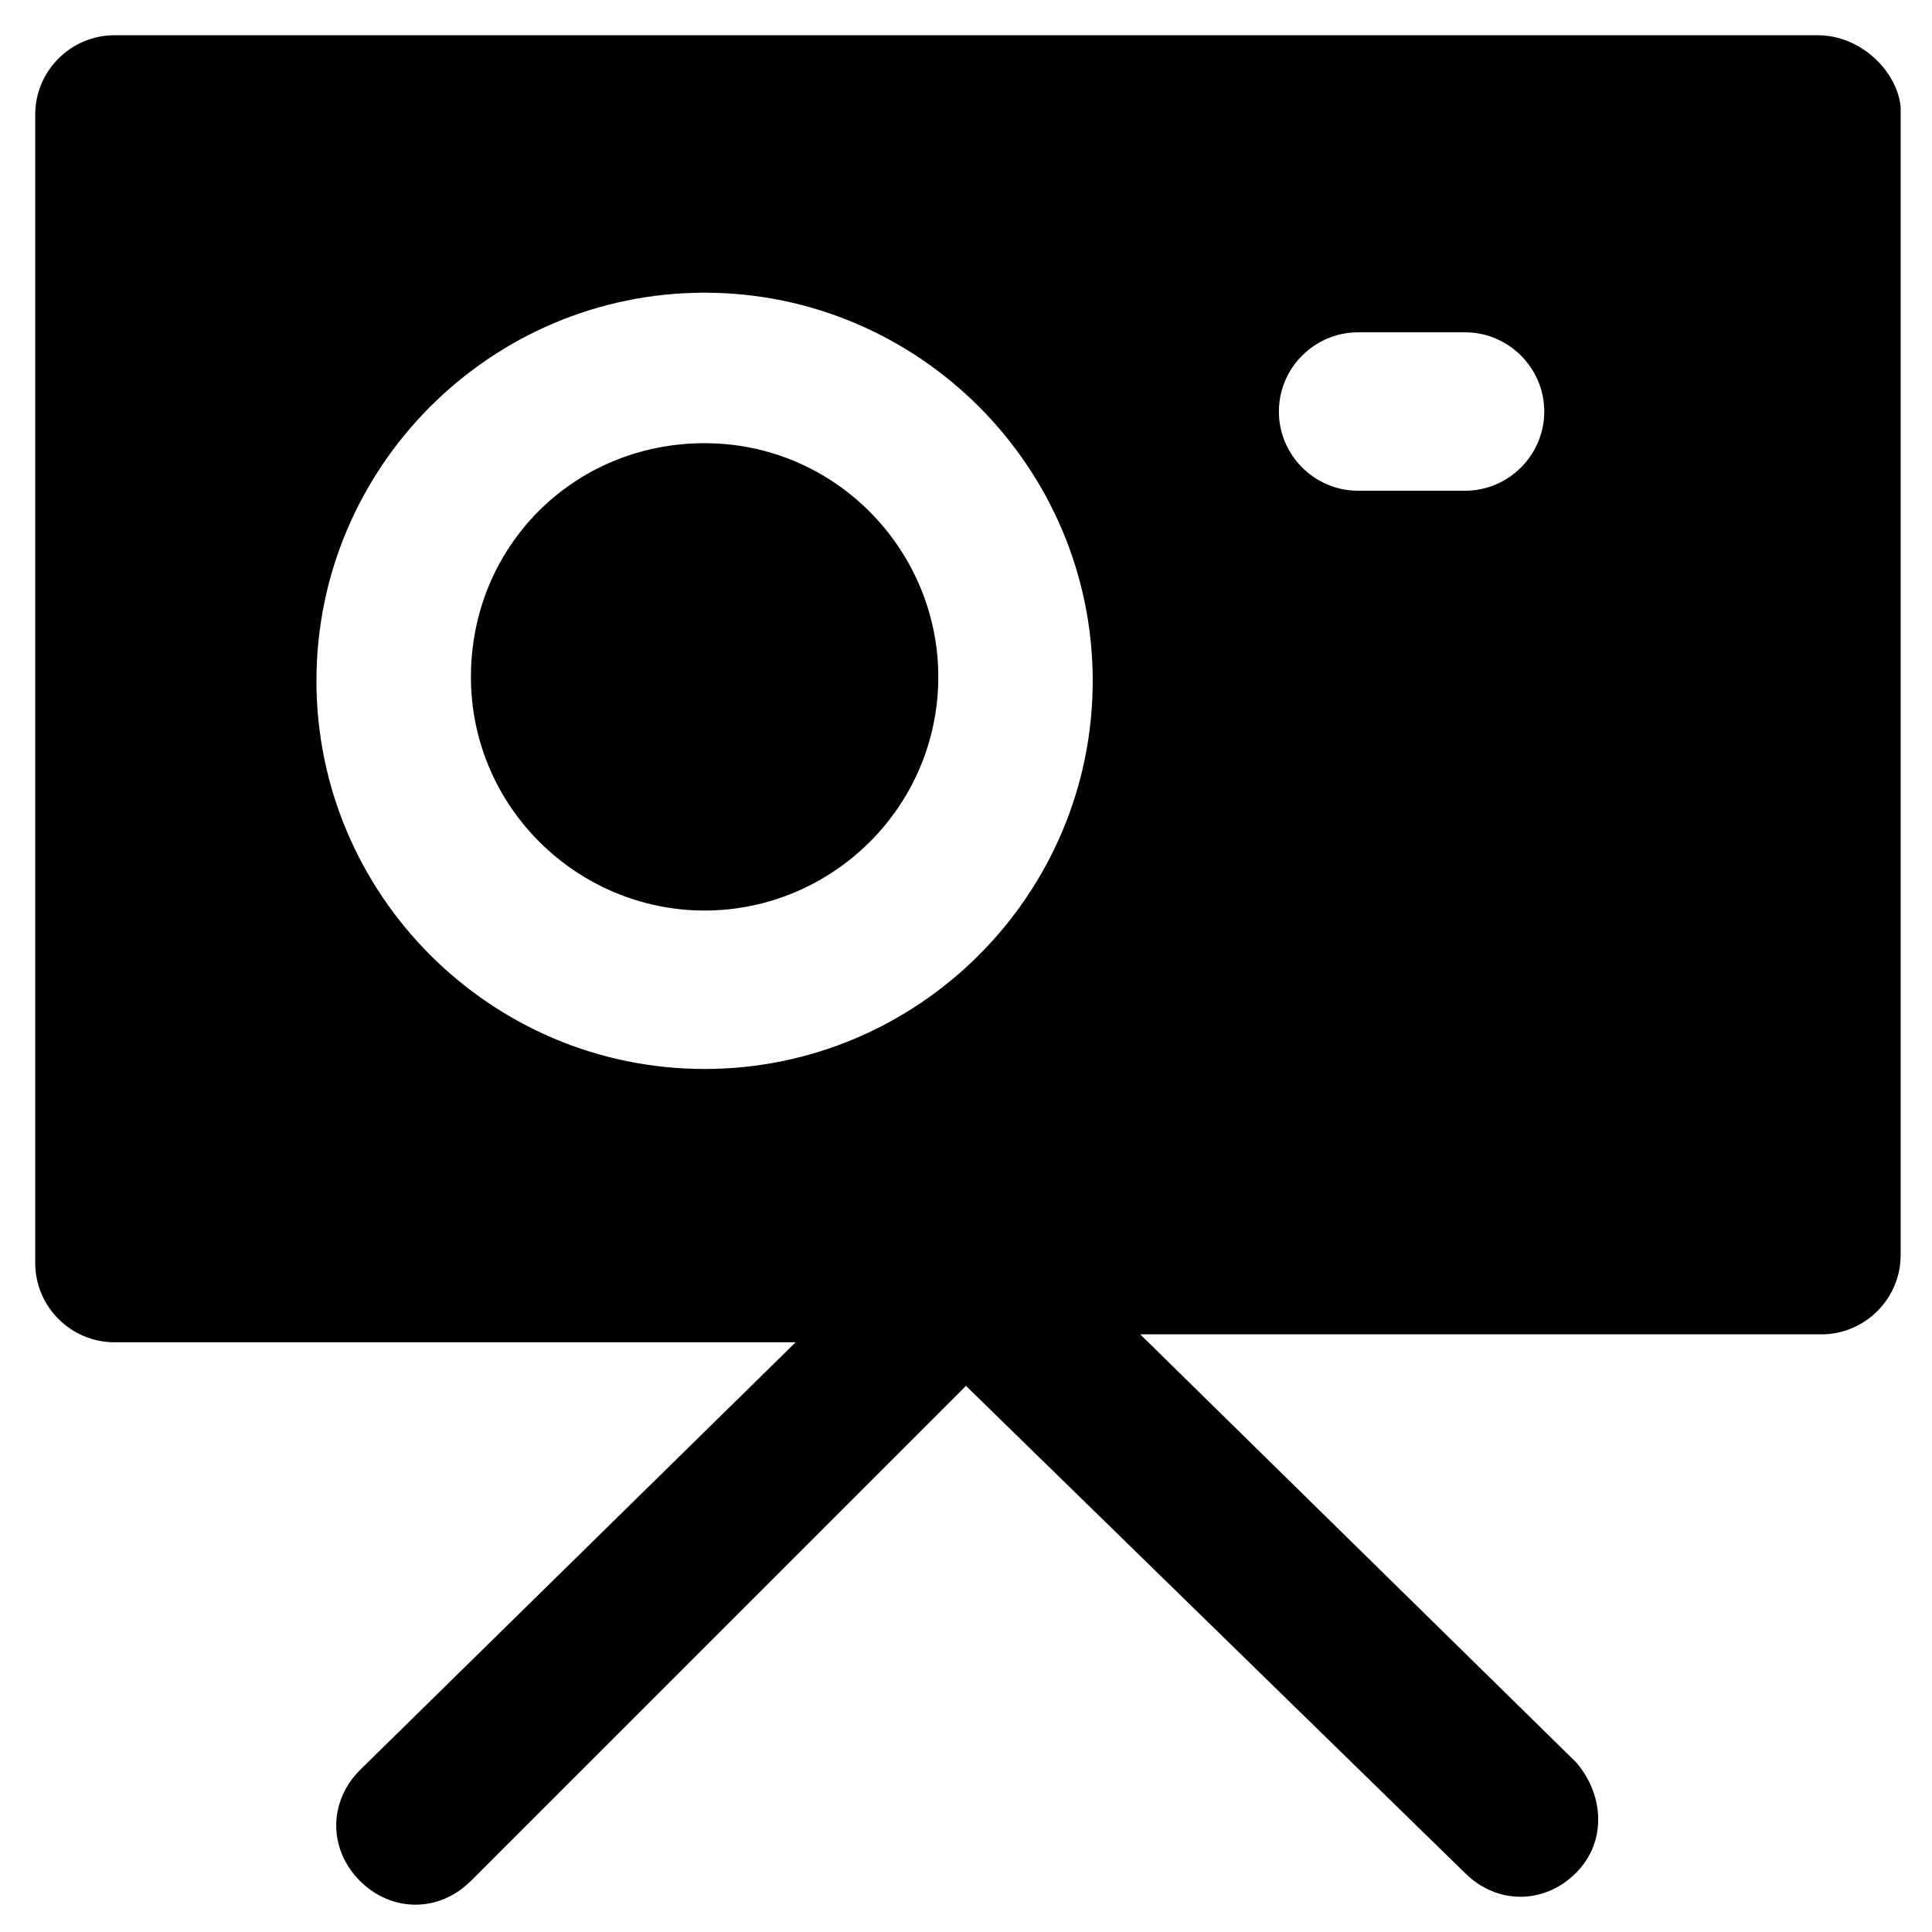
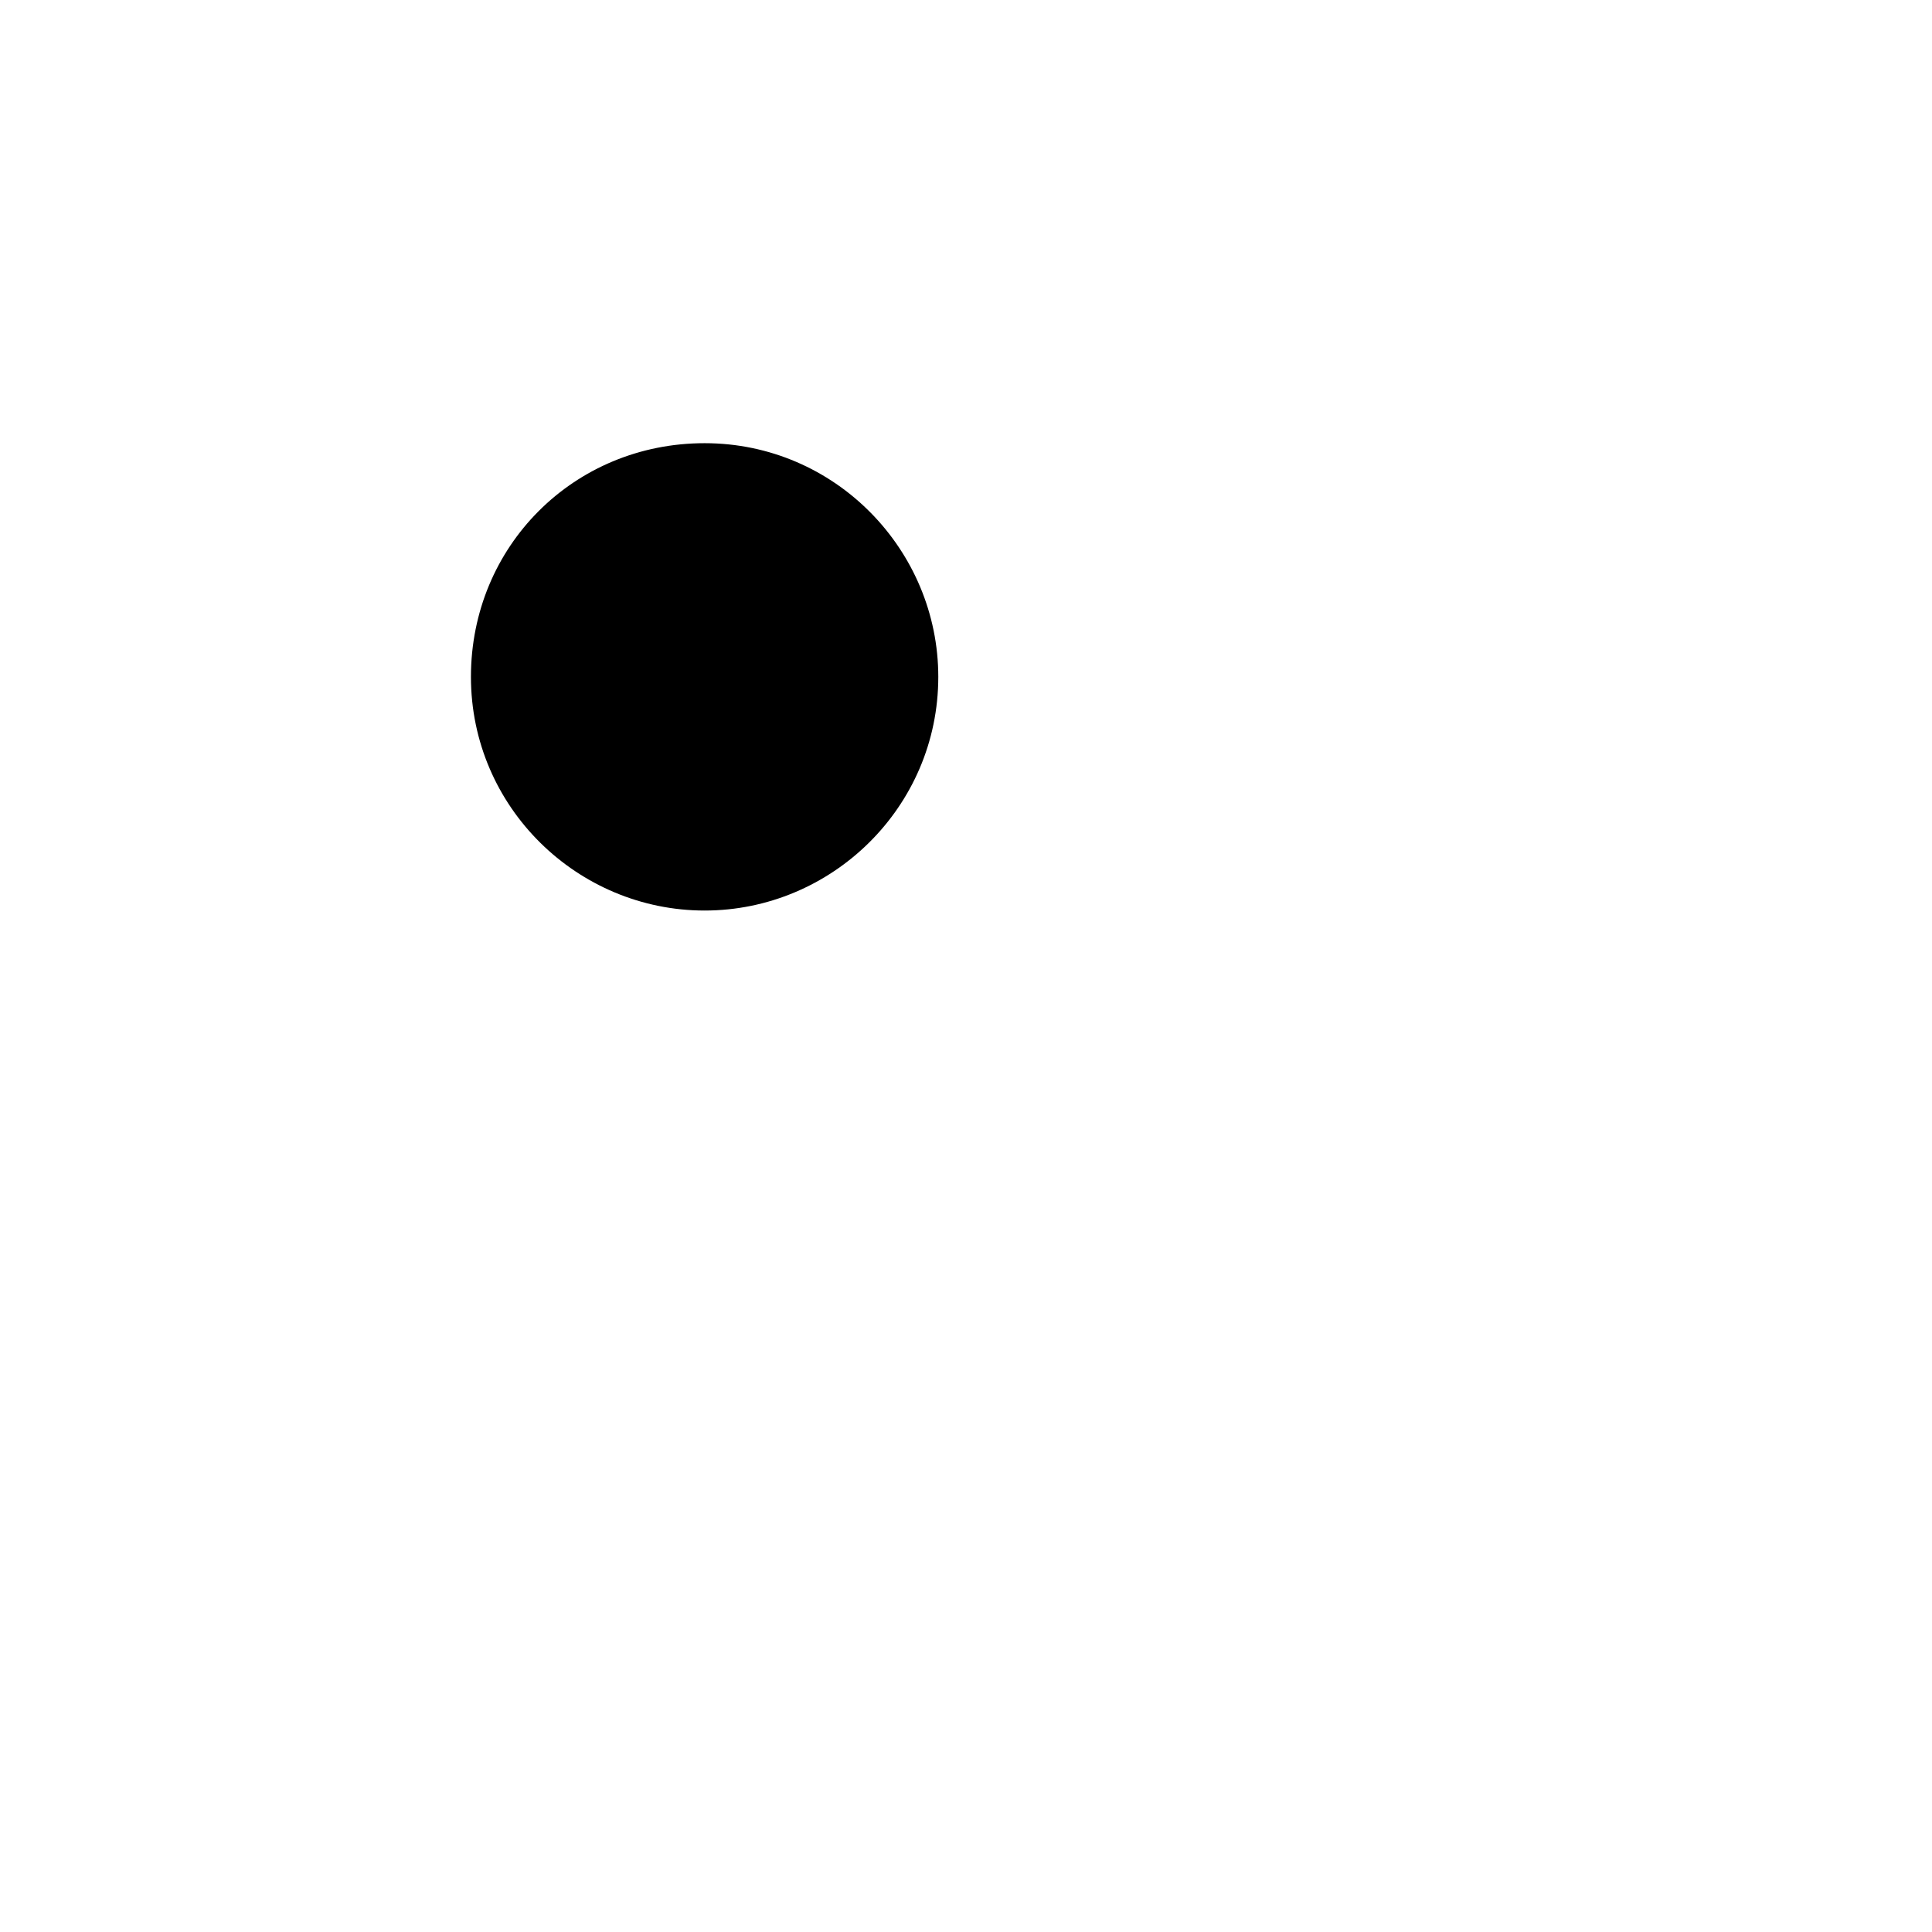
<svg xmlns="http://www.w3.org/2000/svg" fill="#000000" width="800px" height="800px" version="1.1" viewBox="144 144 512 512">
  <g>
-     <path d="m625.66 153.34h-451.33c-11.547 0-20.992 9.445-20.992 20.992v304.39c0 11.547 9.445 20.992 20.992 20.992h180.53l-115.46 113.36c-8.398 8.398-8.398 20.992 0 29.391 4.199 4.199 9.445 6.297 14.695 6.297 5.246 0 10.496-2.098 14.695-6.297l131.2-131.2 132.25 129.1c4.199 4.199 9.445 6.297 14.695 6.297 5.246 0 10.496-2.098 14.695-6.297 8.398-8.398 7.348-20.992 0-29.391l-115.46-113.36h180.53c11.547 0 20.992-9.445 20.992-20.992v-304.39c-1.051-9.445-10.5-18.895-22.043-18.895zm-397.8 171.09c0-56.68 46.184-102.86 102.86-102.86 56.68 0 102.86 46.184 102.86 102.86 0 56.68-46.184 102.86-102.86 102.86-56.676 0.004-102.86-46.18-102.86-102.86zm304.39-50.379h-28.34c-11.547 0-20.992-9.445-20.992-20.992 0-11.547 9.445-20.992 20.992-20.992h28.34c11.547 0 20.992 9.445 20.992 20.992 0 11.547-9.449 20.992-20.992 20.992z" />
    <path d="m330.73 261.45c-34.637 0-61.926 27.289-61.926 61.926s28.34 61.926 61.926 61.926c33.586 0 61.926-27.289 61.926-61.926 0-33.586-27.289-61.926-61.926-61.926z" />
  </g>
</svg>